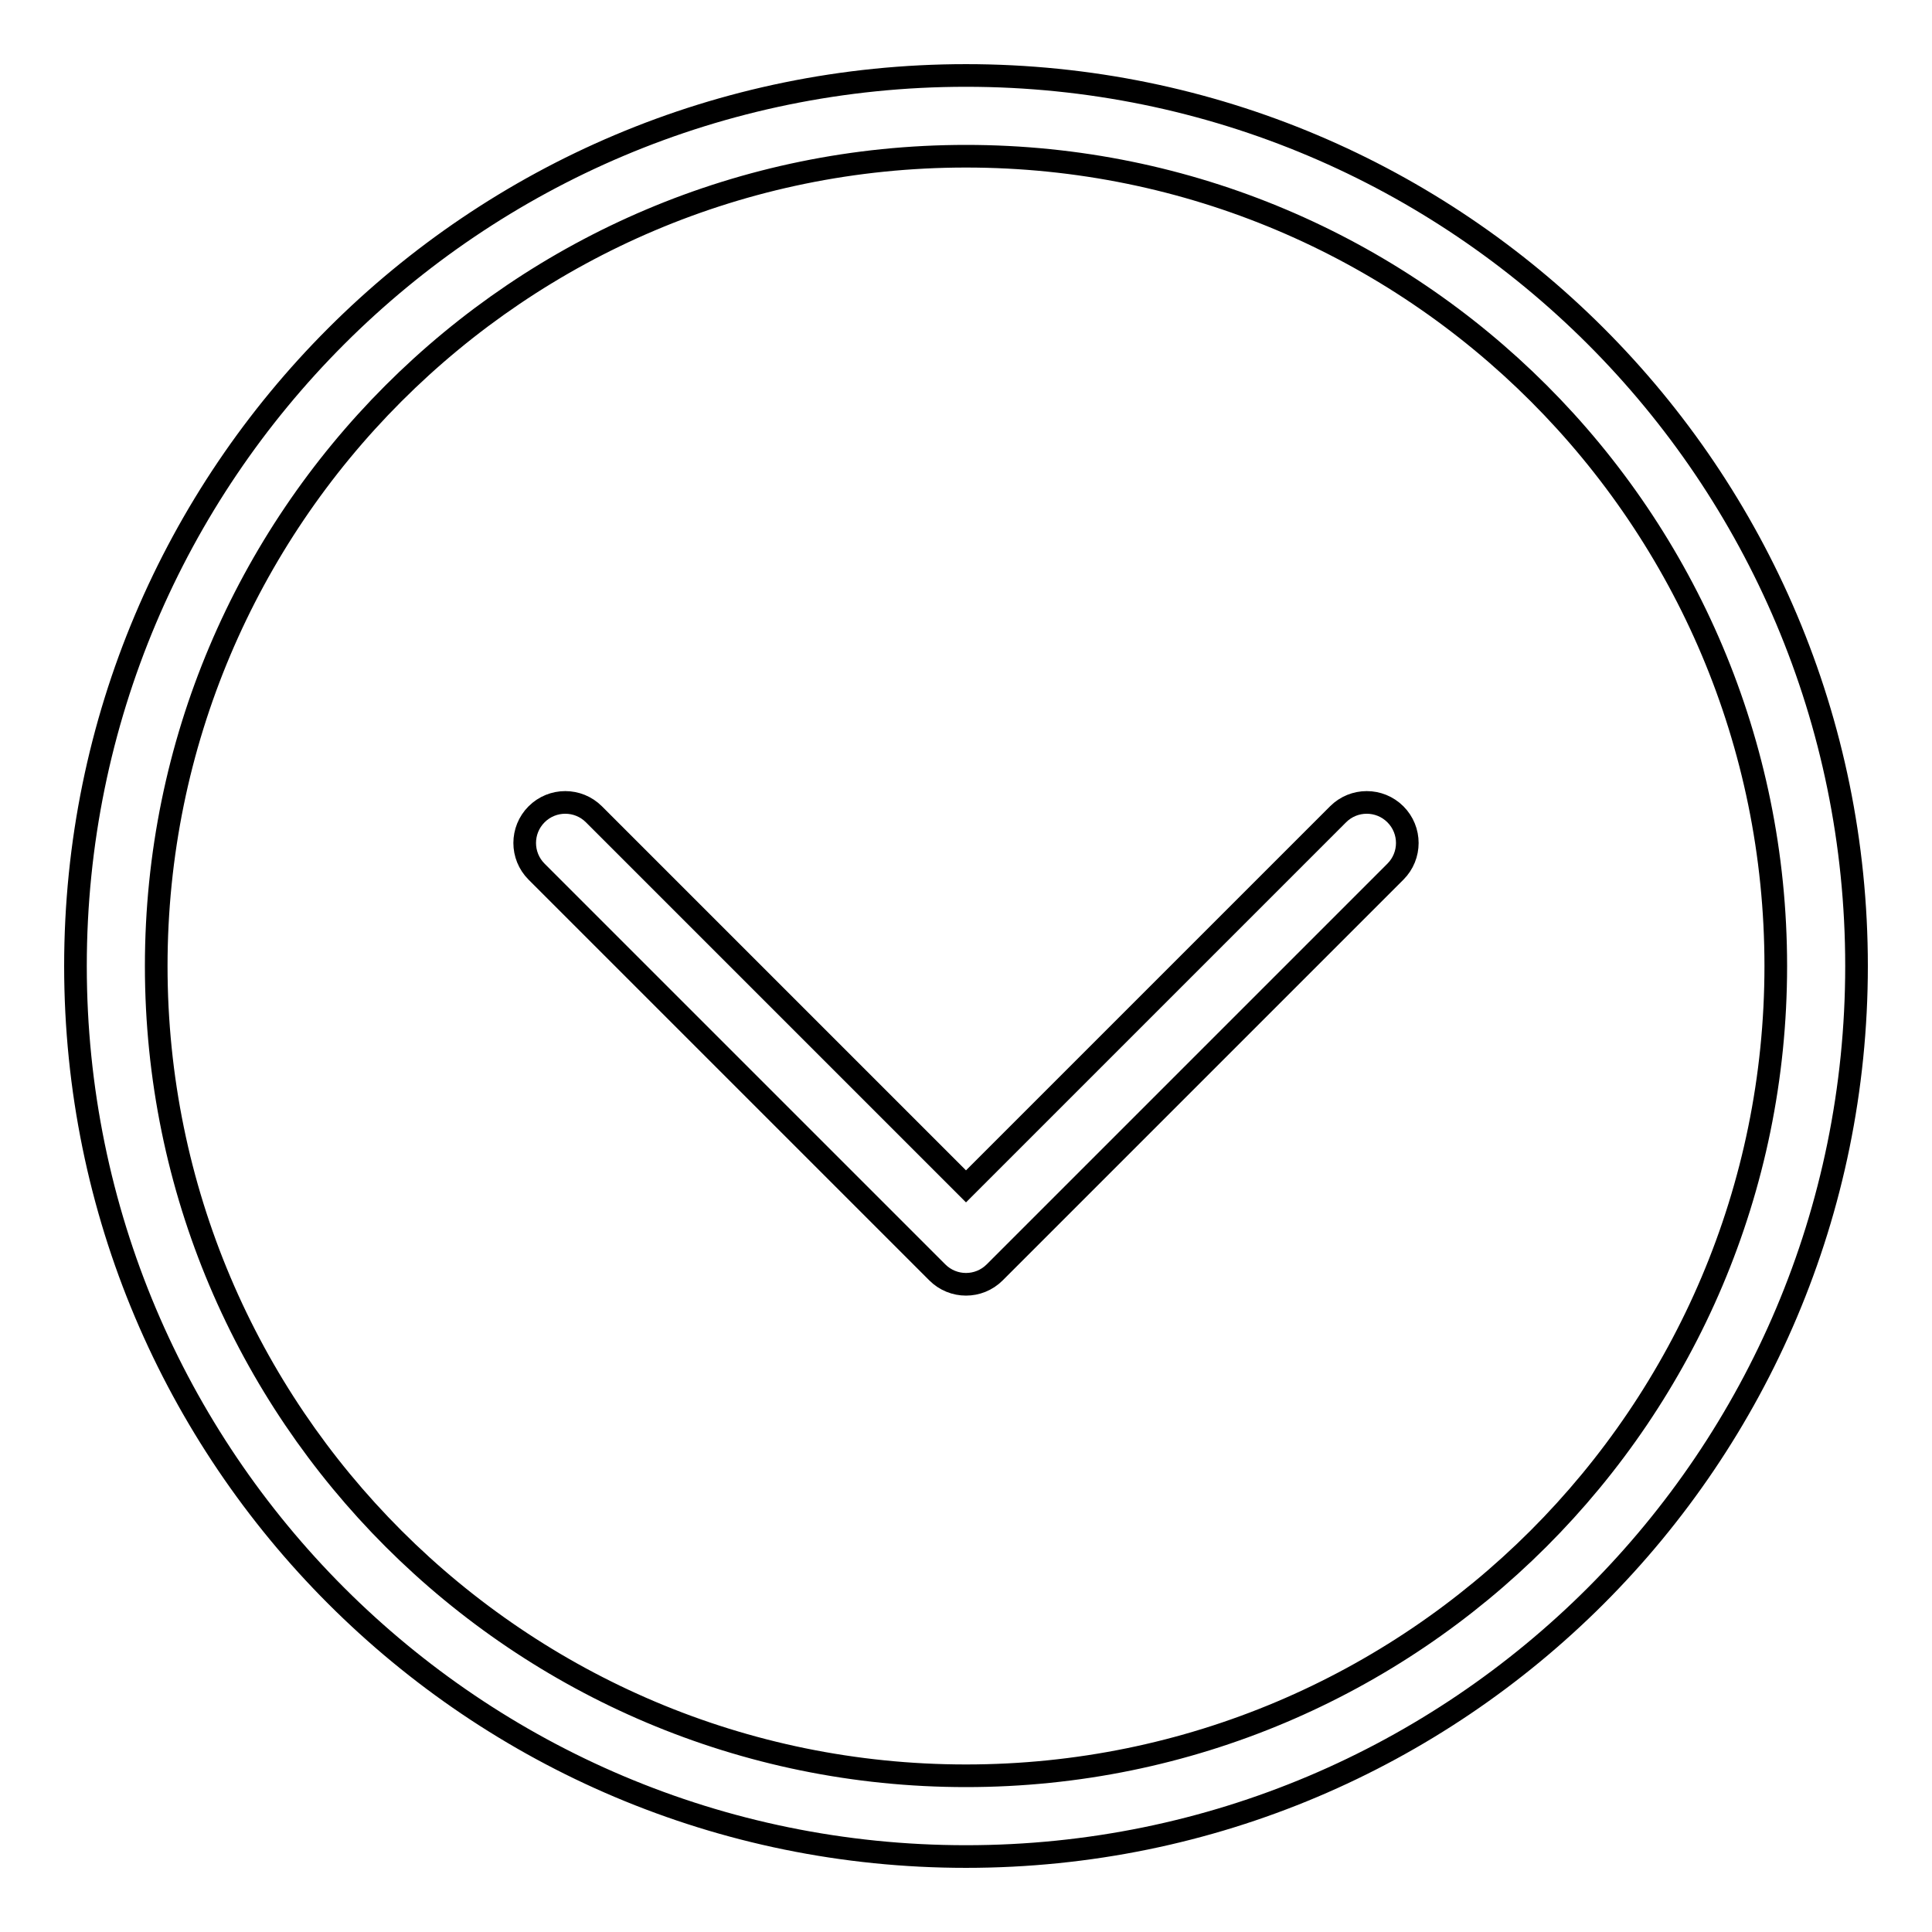
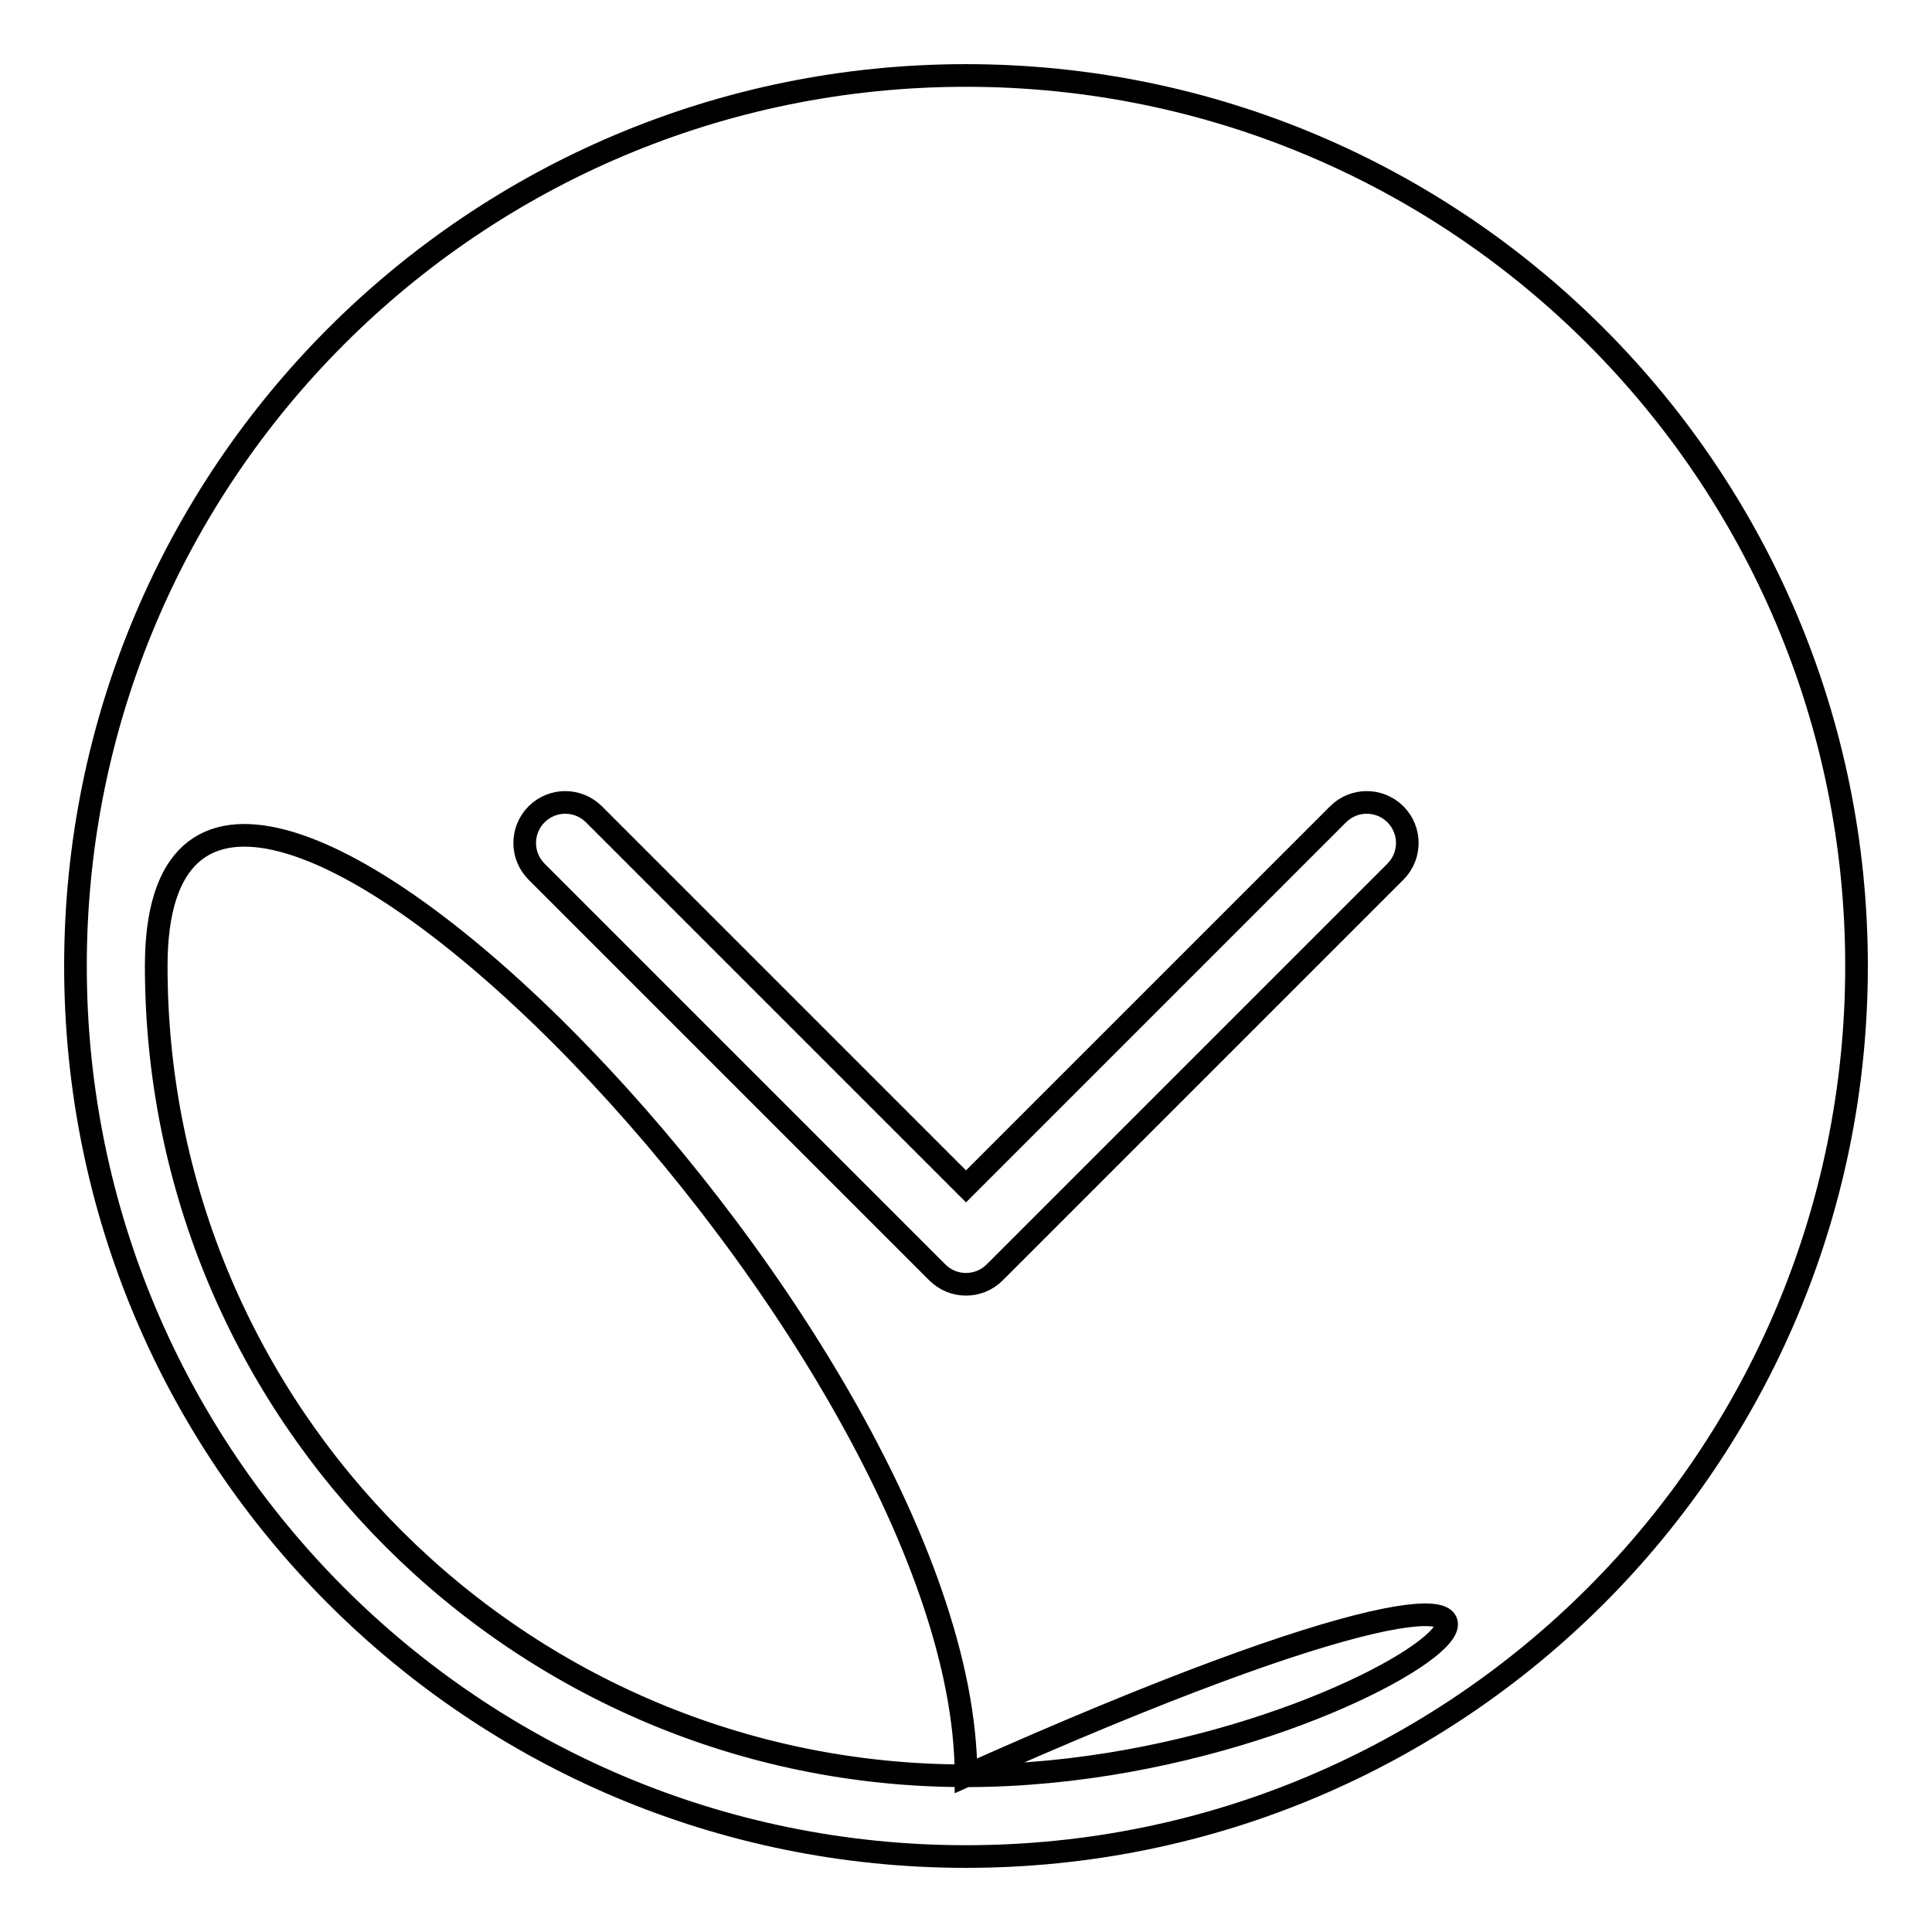
<svg xmlns="http://www.w3.org/2000/svg" version="1.1" x="0px" y="0px" viewBox="0 0 256 256" enable-background="new 0 0 256 256" xml:space="preserve">
  <g>
-     <path stroke-width="3" fill-opacity="0" stroke="#000000" d="M128,10C62.8,10,10,62.8,10,128s52.8,118,118,118c65.2,0,118-52.8,118-118S193.2,10,128,10z M128,235.3 c-59.2,0-107.3-48-107.3-107.3c0-59.2,48-107.3,107.3-107.3s107.3,48,107.3,107.3C235.3,187.3,187.2,235.3,128,235.3z M184.9,107.9 c2.1,2.1,2.1,5.5,0,7.6l-53.1,53.1c-2.1,2.1-5.5,2.1-7.6,0l-53.1-53.1c-2.1-2.1-2.1-5.5,0-7.6c2.1-2.1,5.5-2.1,7.6,0l49.3,49.3 l49.3-49.3C179.4,105.8,182.8,105.8,184.9,107.9z" />
+     <path stroke-width="3" fill-opacity="0" stroke="#000000" d="M128,10C62.8,10,10,62.8,10,128s52.8,118,118,118c65.2,0,118-52.8,118-118S193.2,10,128,10z M128,235.3 c-59.2,0-107.3-48-107.3-107.3s107.3,48,107.3,107.3C235.3,187.3,187.2,235.3,128,235.3z M184.9,107.9 c2.1,2.1,2.1,5.5,0,7.6l-53.1,53.1c-2.1,2.1-5.5,2.1-7.6,0l-53.1-53.1c-2.1-2.1-2.1-5.5,0-7.6c2.1-2.1,5.5-2.1,7.6,0l49.3,49.3 l49.3-49.3C179.4,105.8,182.8,105.8,184.9,107.9z" />
  </g>
</svg>